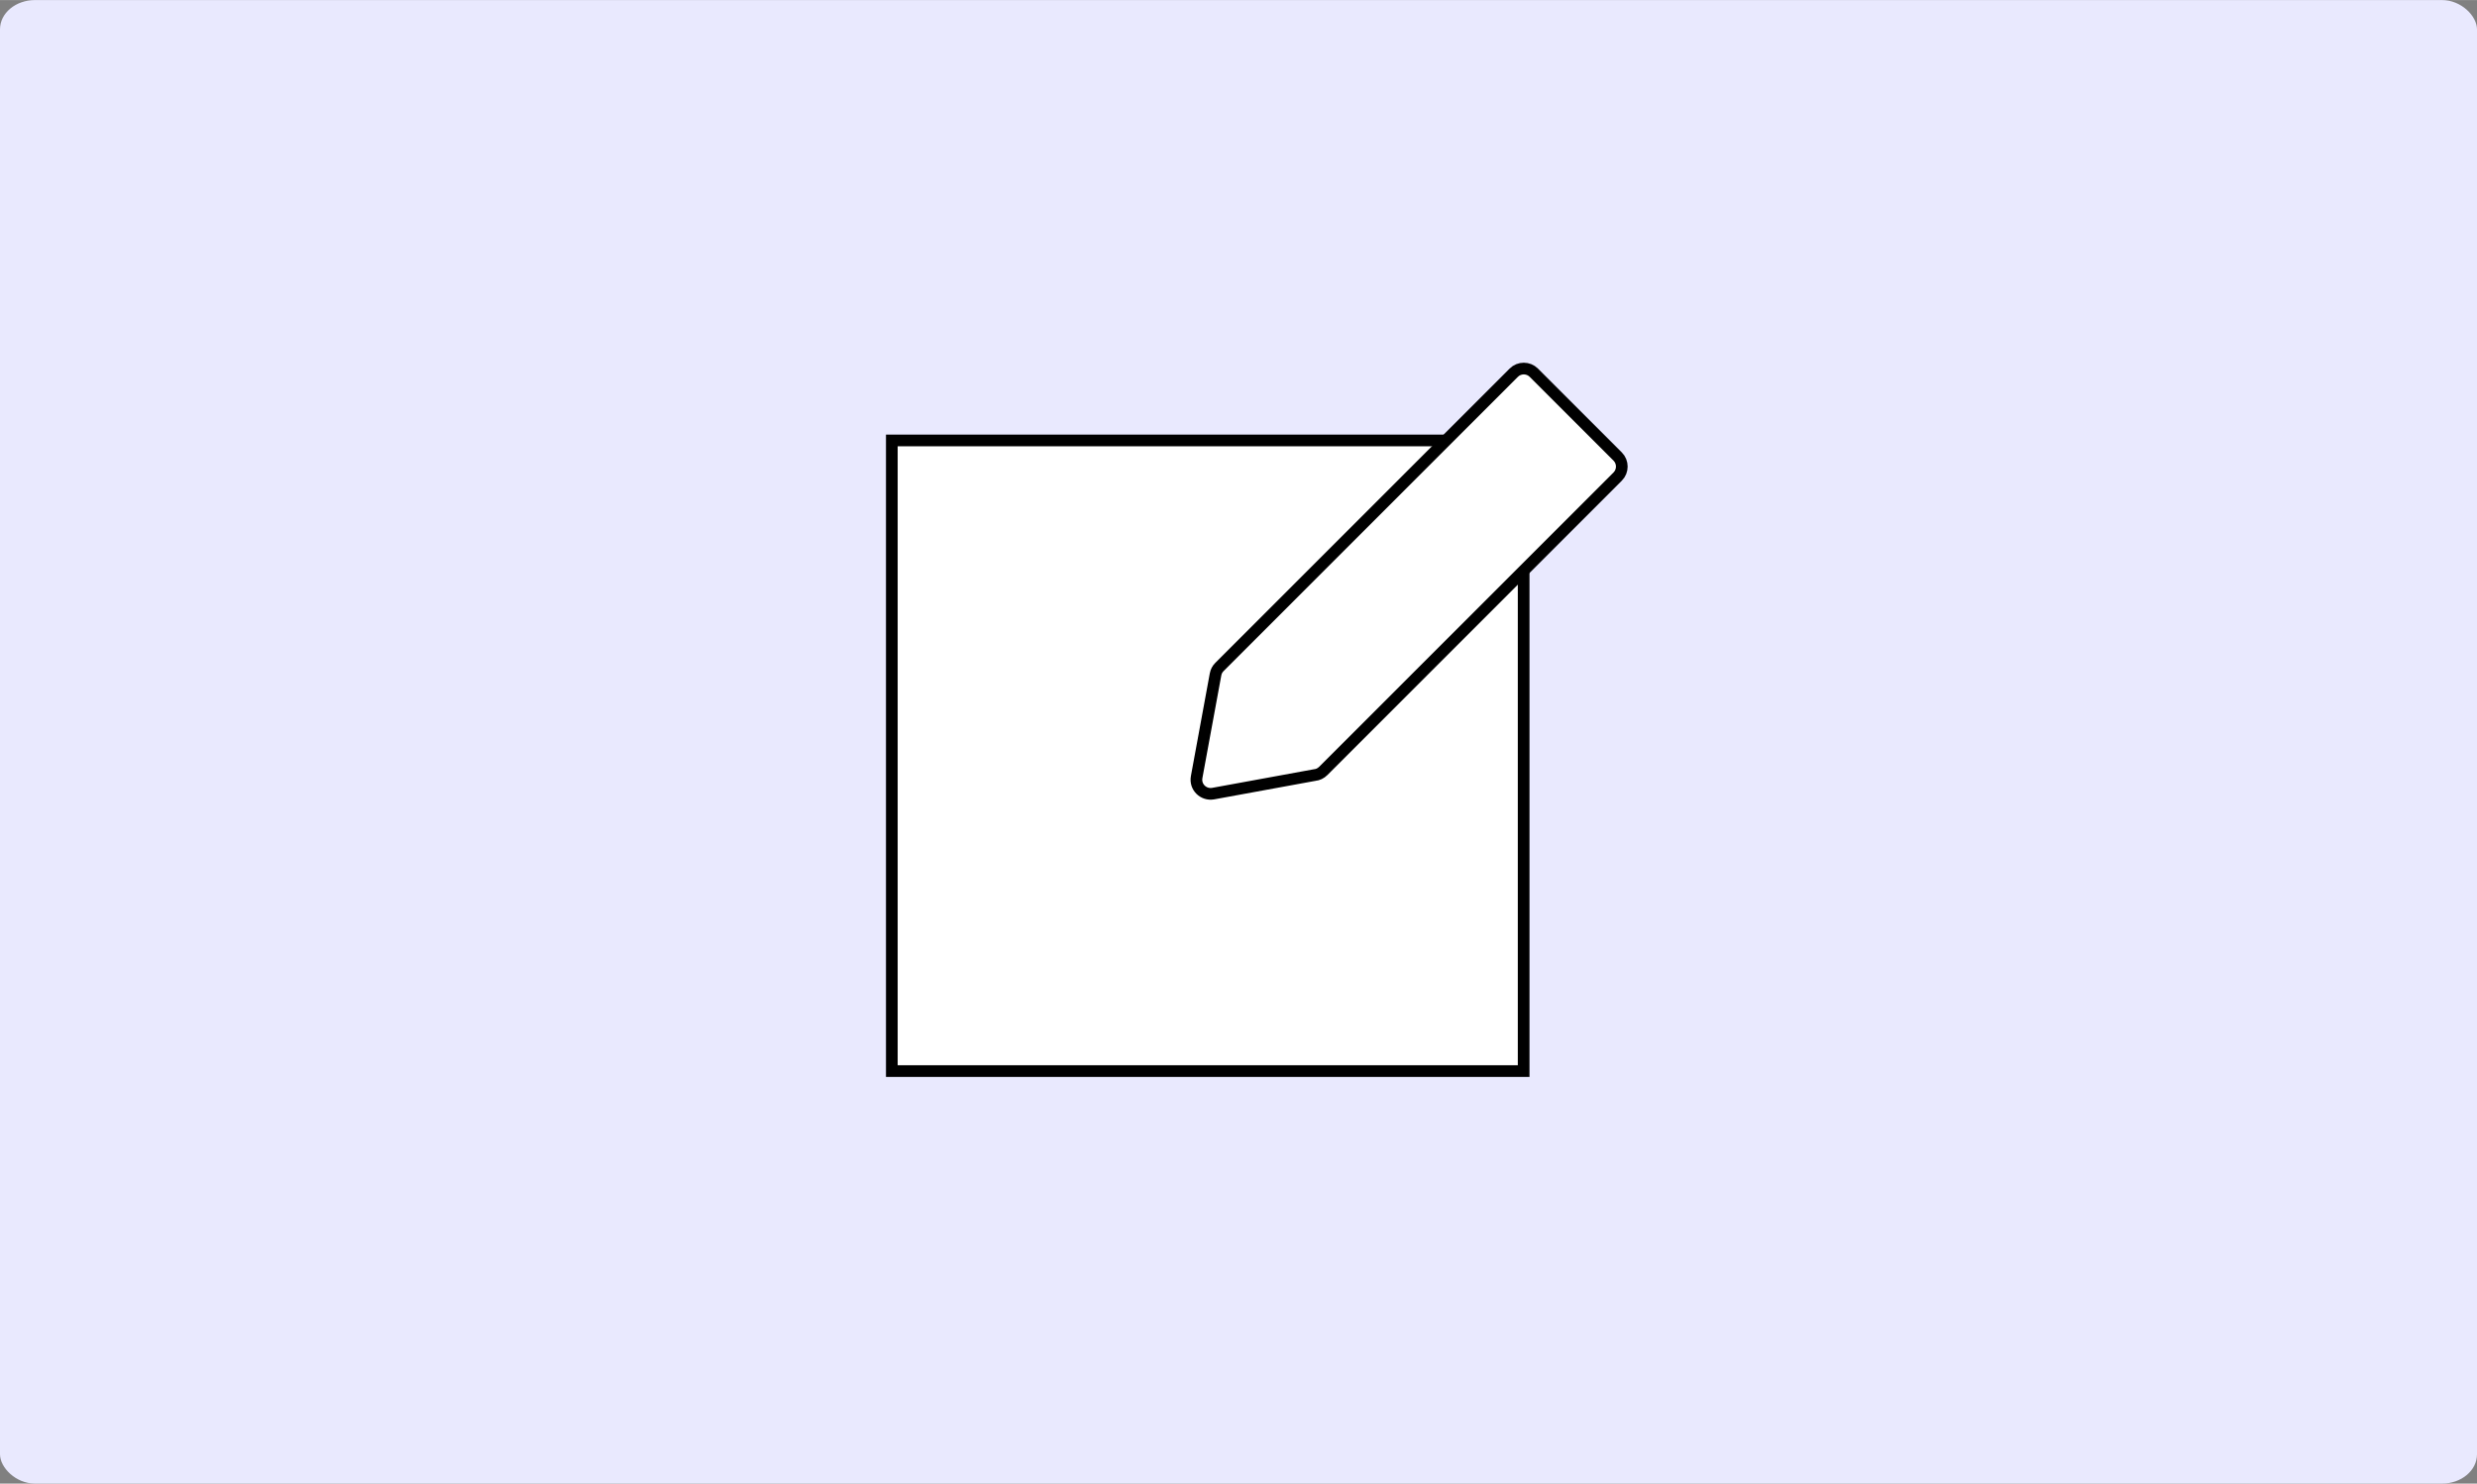
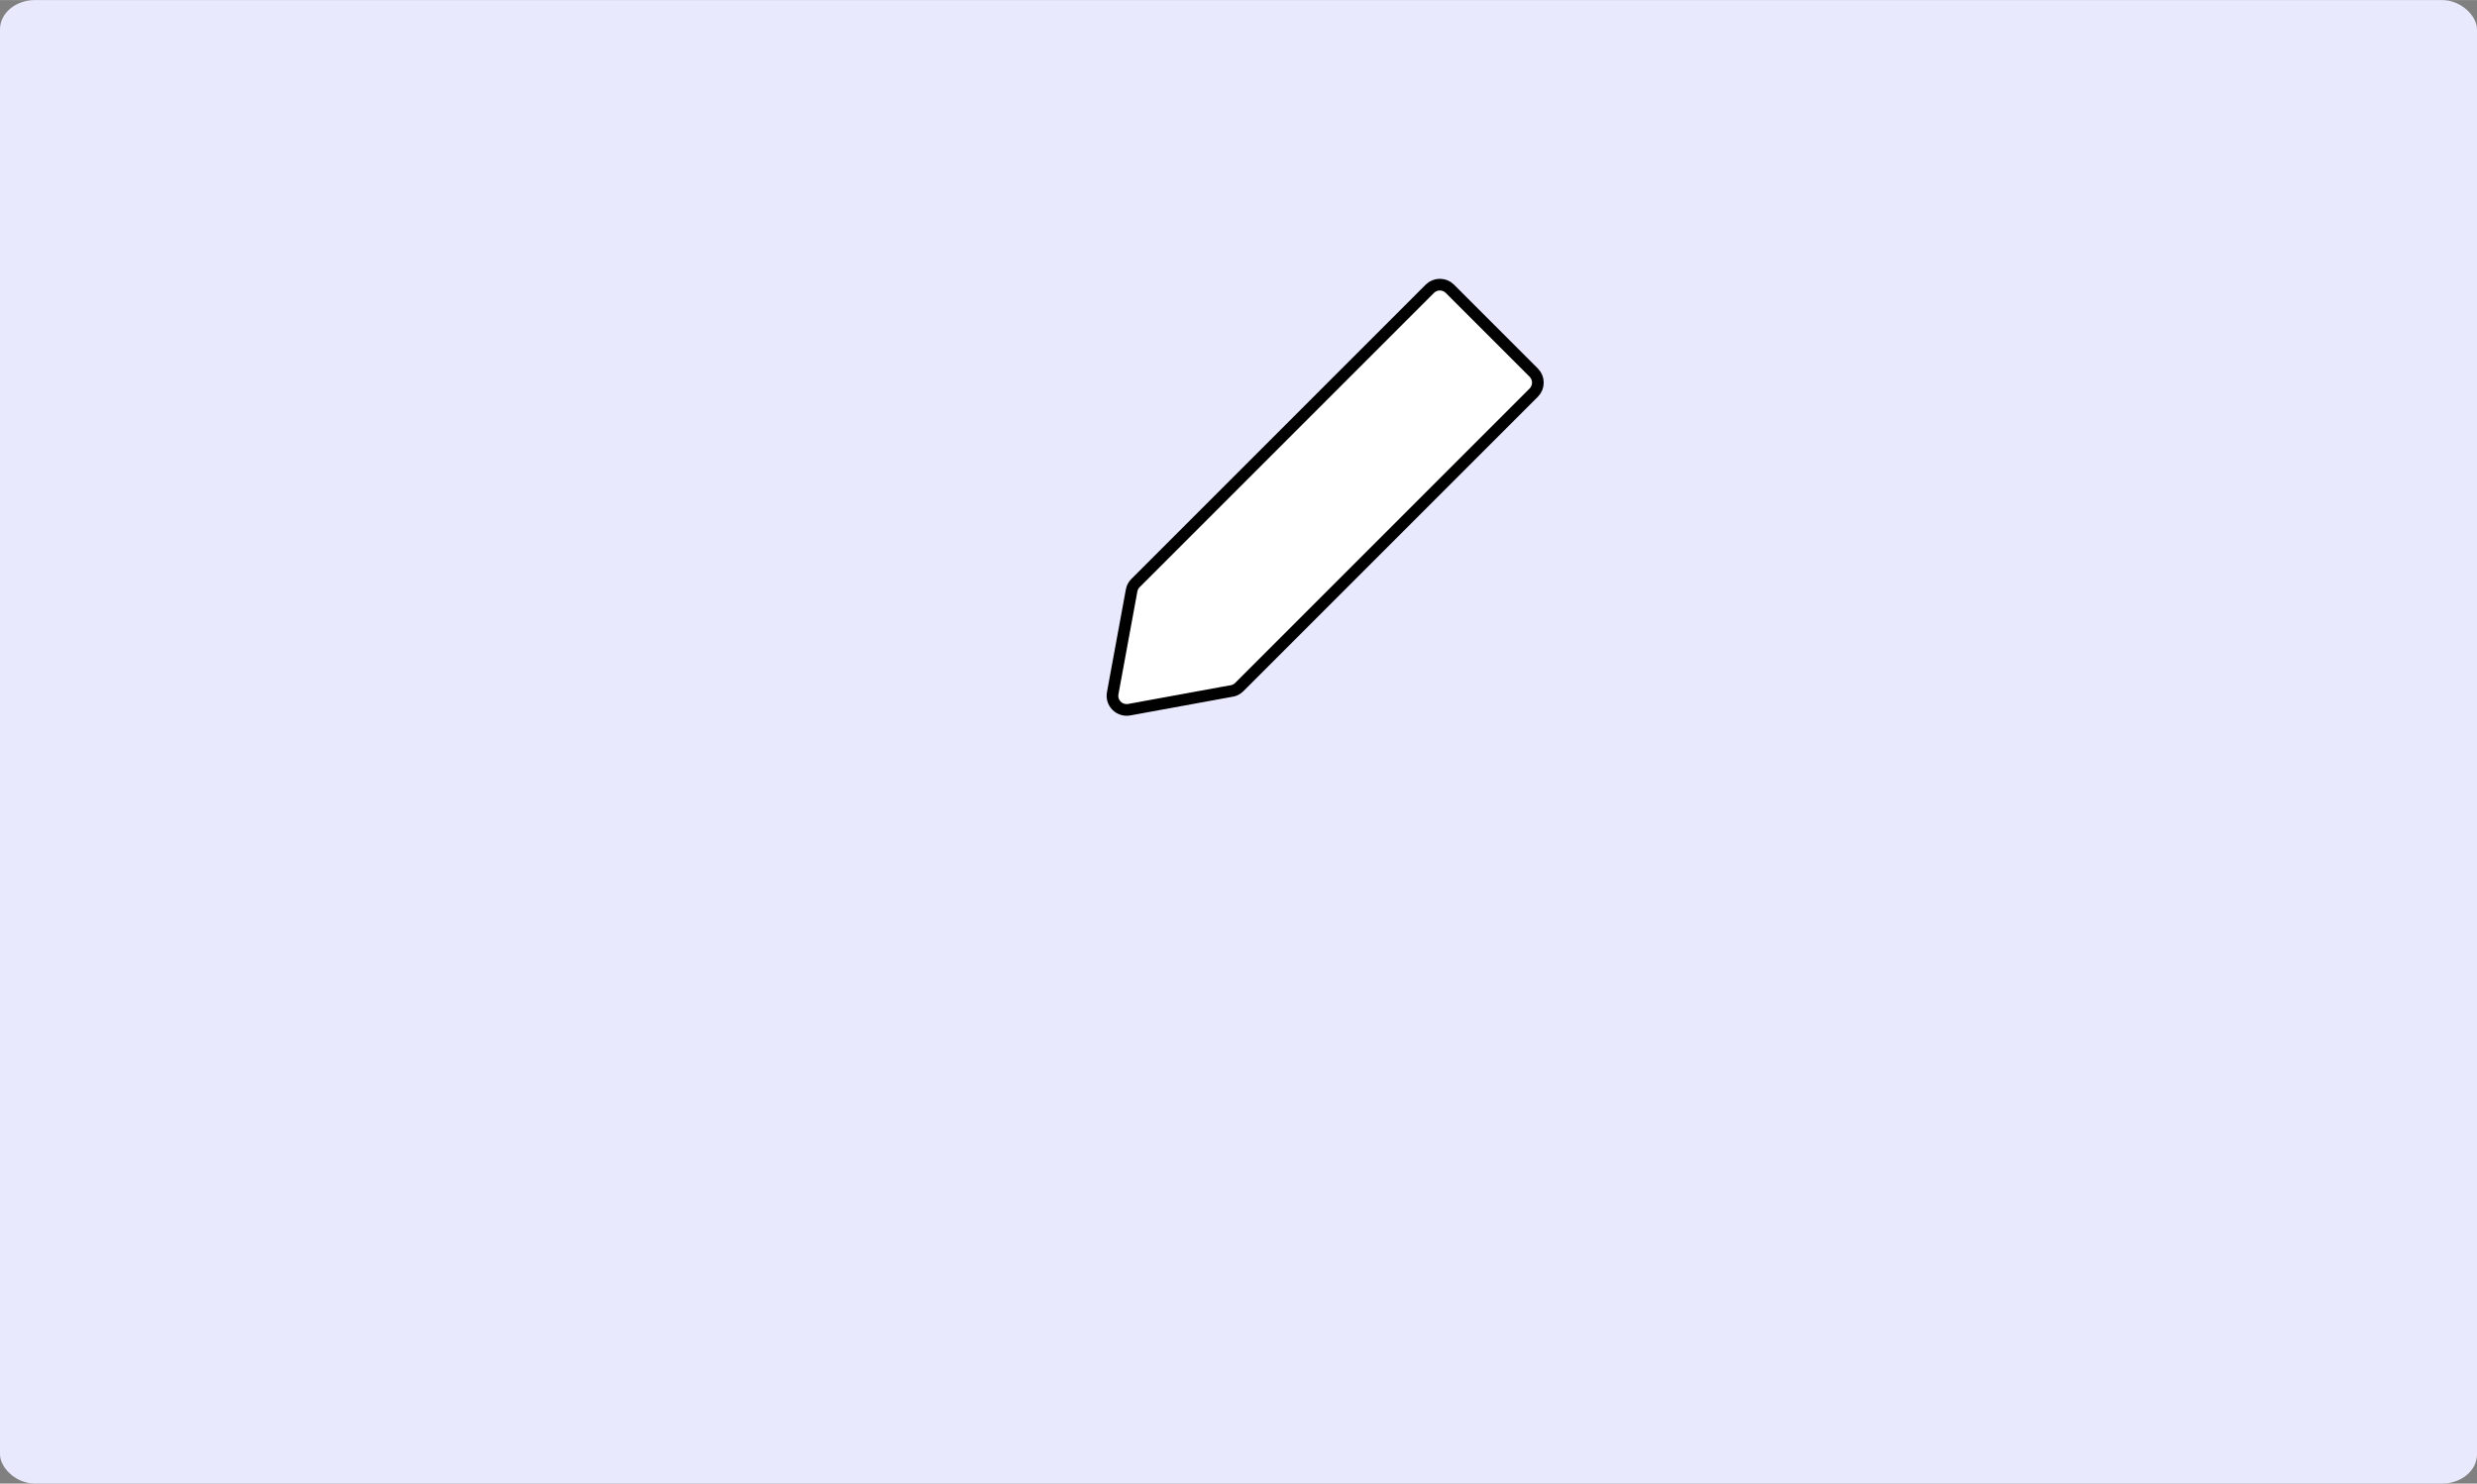
<svg xmlns="http://www.w3.org/2000/svg" xml:space="preserve" width="717.973mm" height="430.107mm" version="1.1" style="shape-rendering:geometricPrecision; text-rendering:geometricPrecision; image-rendering:optimizeQuality; fill-rule:evenodd; clip-rule:evenodd" viewBox="0 0 9060 5427">
  <rect x="0" y="0" width="9060" height="5427" fill="#808080" stroke="none" />
  <defs>
    <style type="text/css">
   
    .str0 {stroke:black;stroke-width:42.736}
    .fil0 {fill:#E9E9FE}
    .fil1 {fill:white}
   
  </style>
  </defs>
  <g id="Camada_x0020_1">
    <g id="_1232073232">
      <rect class="fil0" width="9060" height="5427" rx="128" ry="107" />
      <g>
-         <rect class="fil1 str0" x="3262" y="1611" width="2311" height="2307" />
-         <path class="fil1 str0" d="M5610 1363l307 307c20,20 20,53 0,73l-1077 1077c-9,9 -20,14 -31,15l-372 68c-35,6 -67,-24 -60,-61l69 -375c2,-11 7,-20 14,-27l0 0 1077 -1077c20,-20 53,-20 73,0l0 0z" />
+         <path class="fil1 str0" d="M5610 1363c20,20 20,53 0,73l-1077 1077c-9,9 -20,14 -31,15l-372 68c-35,6 -67,-24 -60,-61l69 -375c2,-11 7,-20 14,-27l0 0 1077 -1077c20,-20 53,-20 73,0l0 0z" />
      </g>
    </g>
  </g>
</svg>